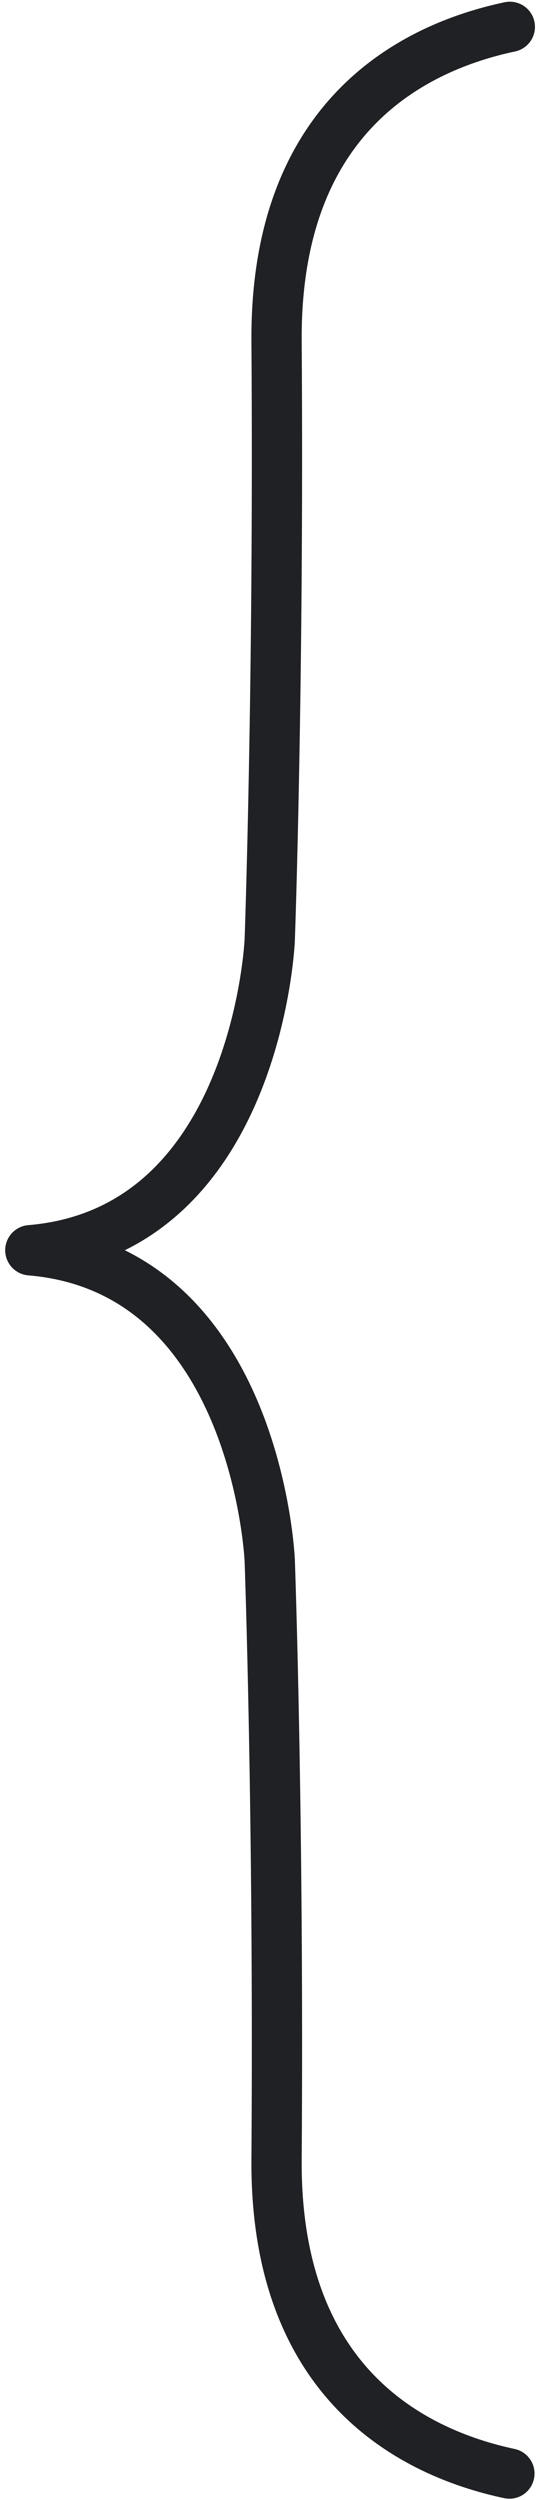
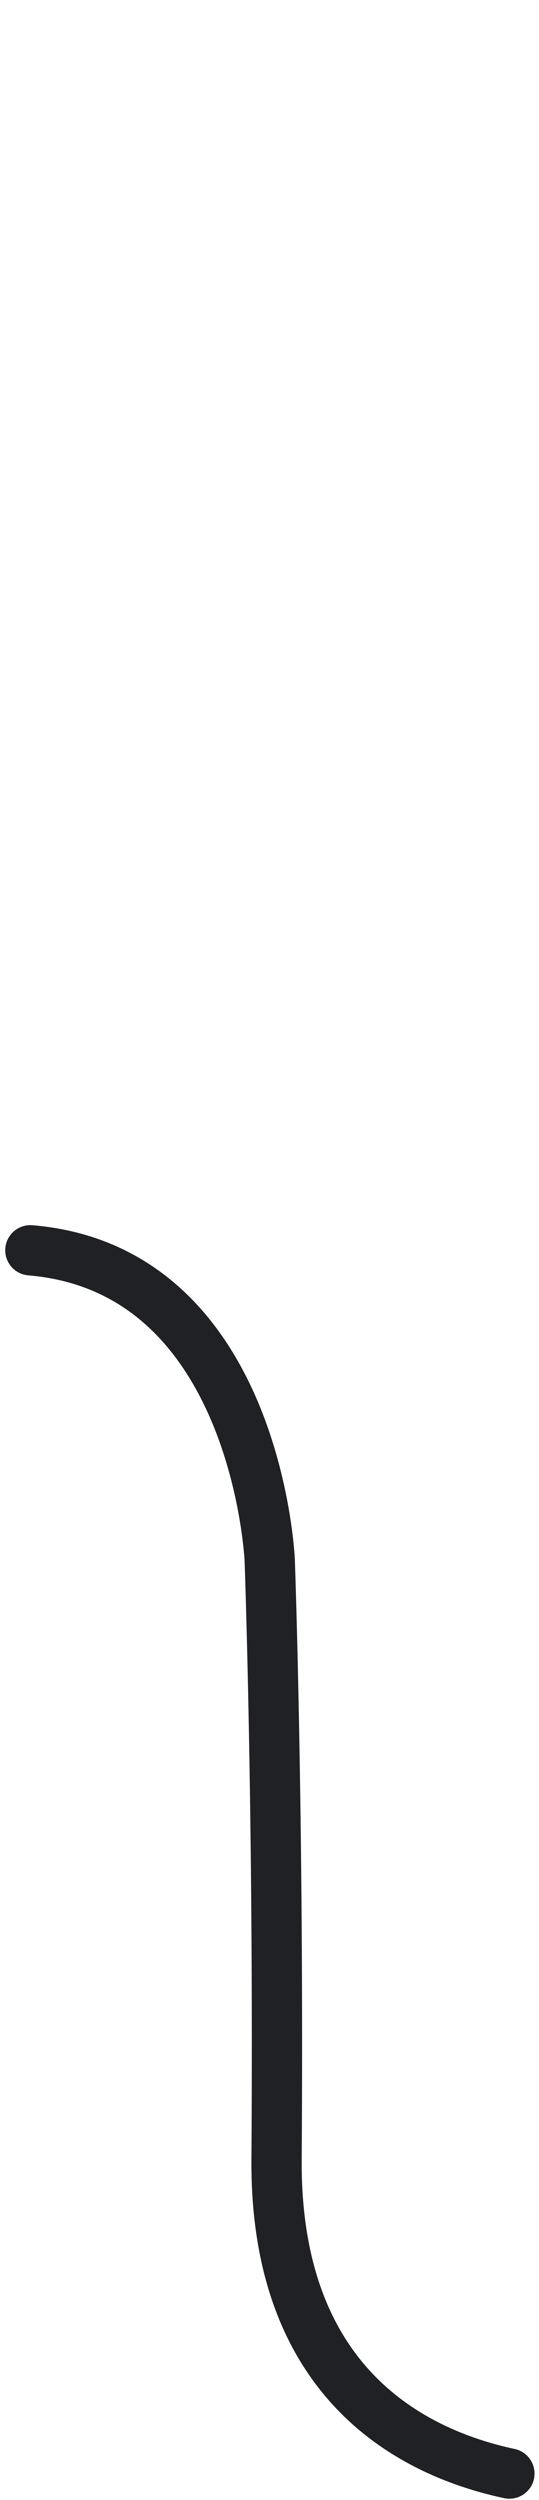
<svg xmlns="http://www.w3.org/2000/svg" width="71" height="329" viewBox="0 0 71 329" fill="none">
  <path d="M67.1 325.535C54.53 322.852 36.213 313.855 36.43 284.163C36.747 238.992 35.529 205.322 35.529 205.322C35.529 205.322 33.861 167.049 4 164.545" stroke="#202124" stroke-width="6.623" stroke-linecap="round" stroke-linejoin="round" />
-   <path d="M67.158 3.535C54.58 6.2 36.221 15.178 36.43 44.917C36.747 90.088 35.529 123.758 35.529 123.758C35.529 123.758 33.861 162.031 4 164.535" stroke="#202124" stroke-width="6.623" stroke-linecap="round" stroke-linejoin="round" />
</svg>